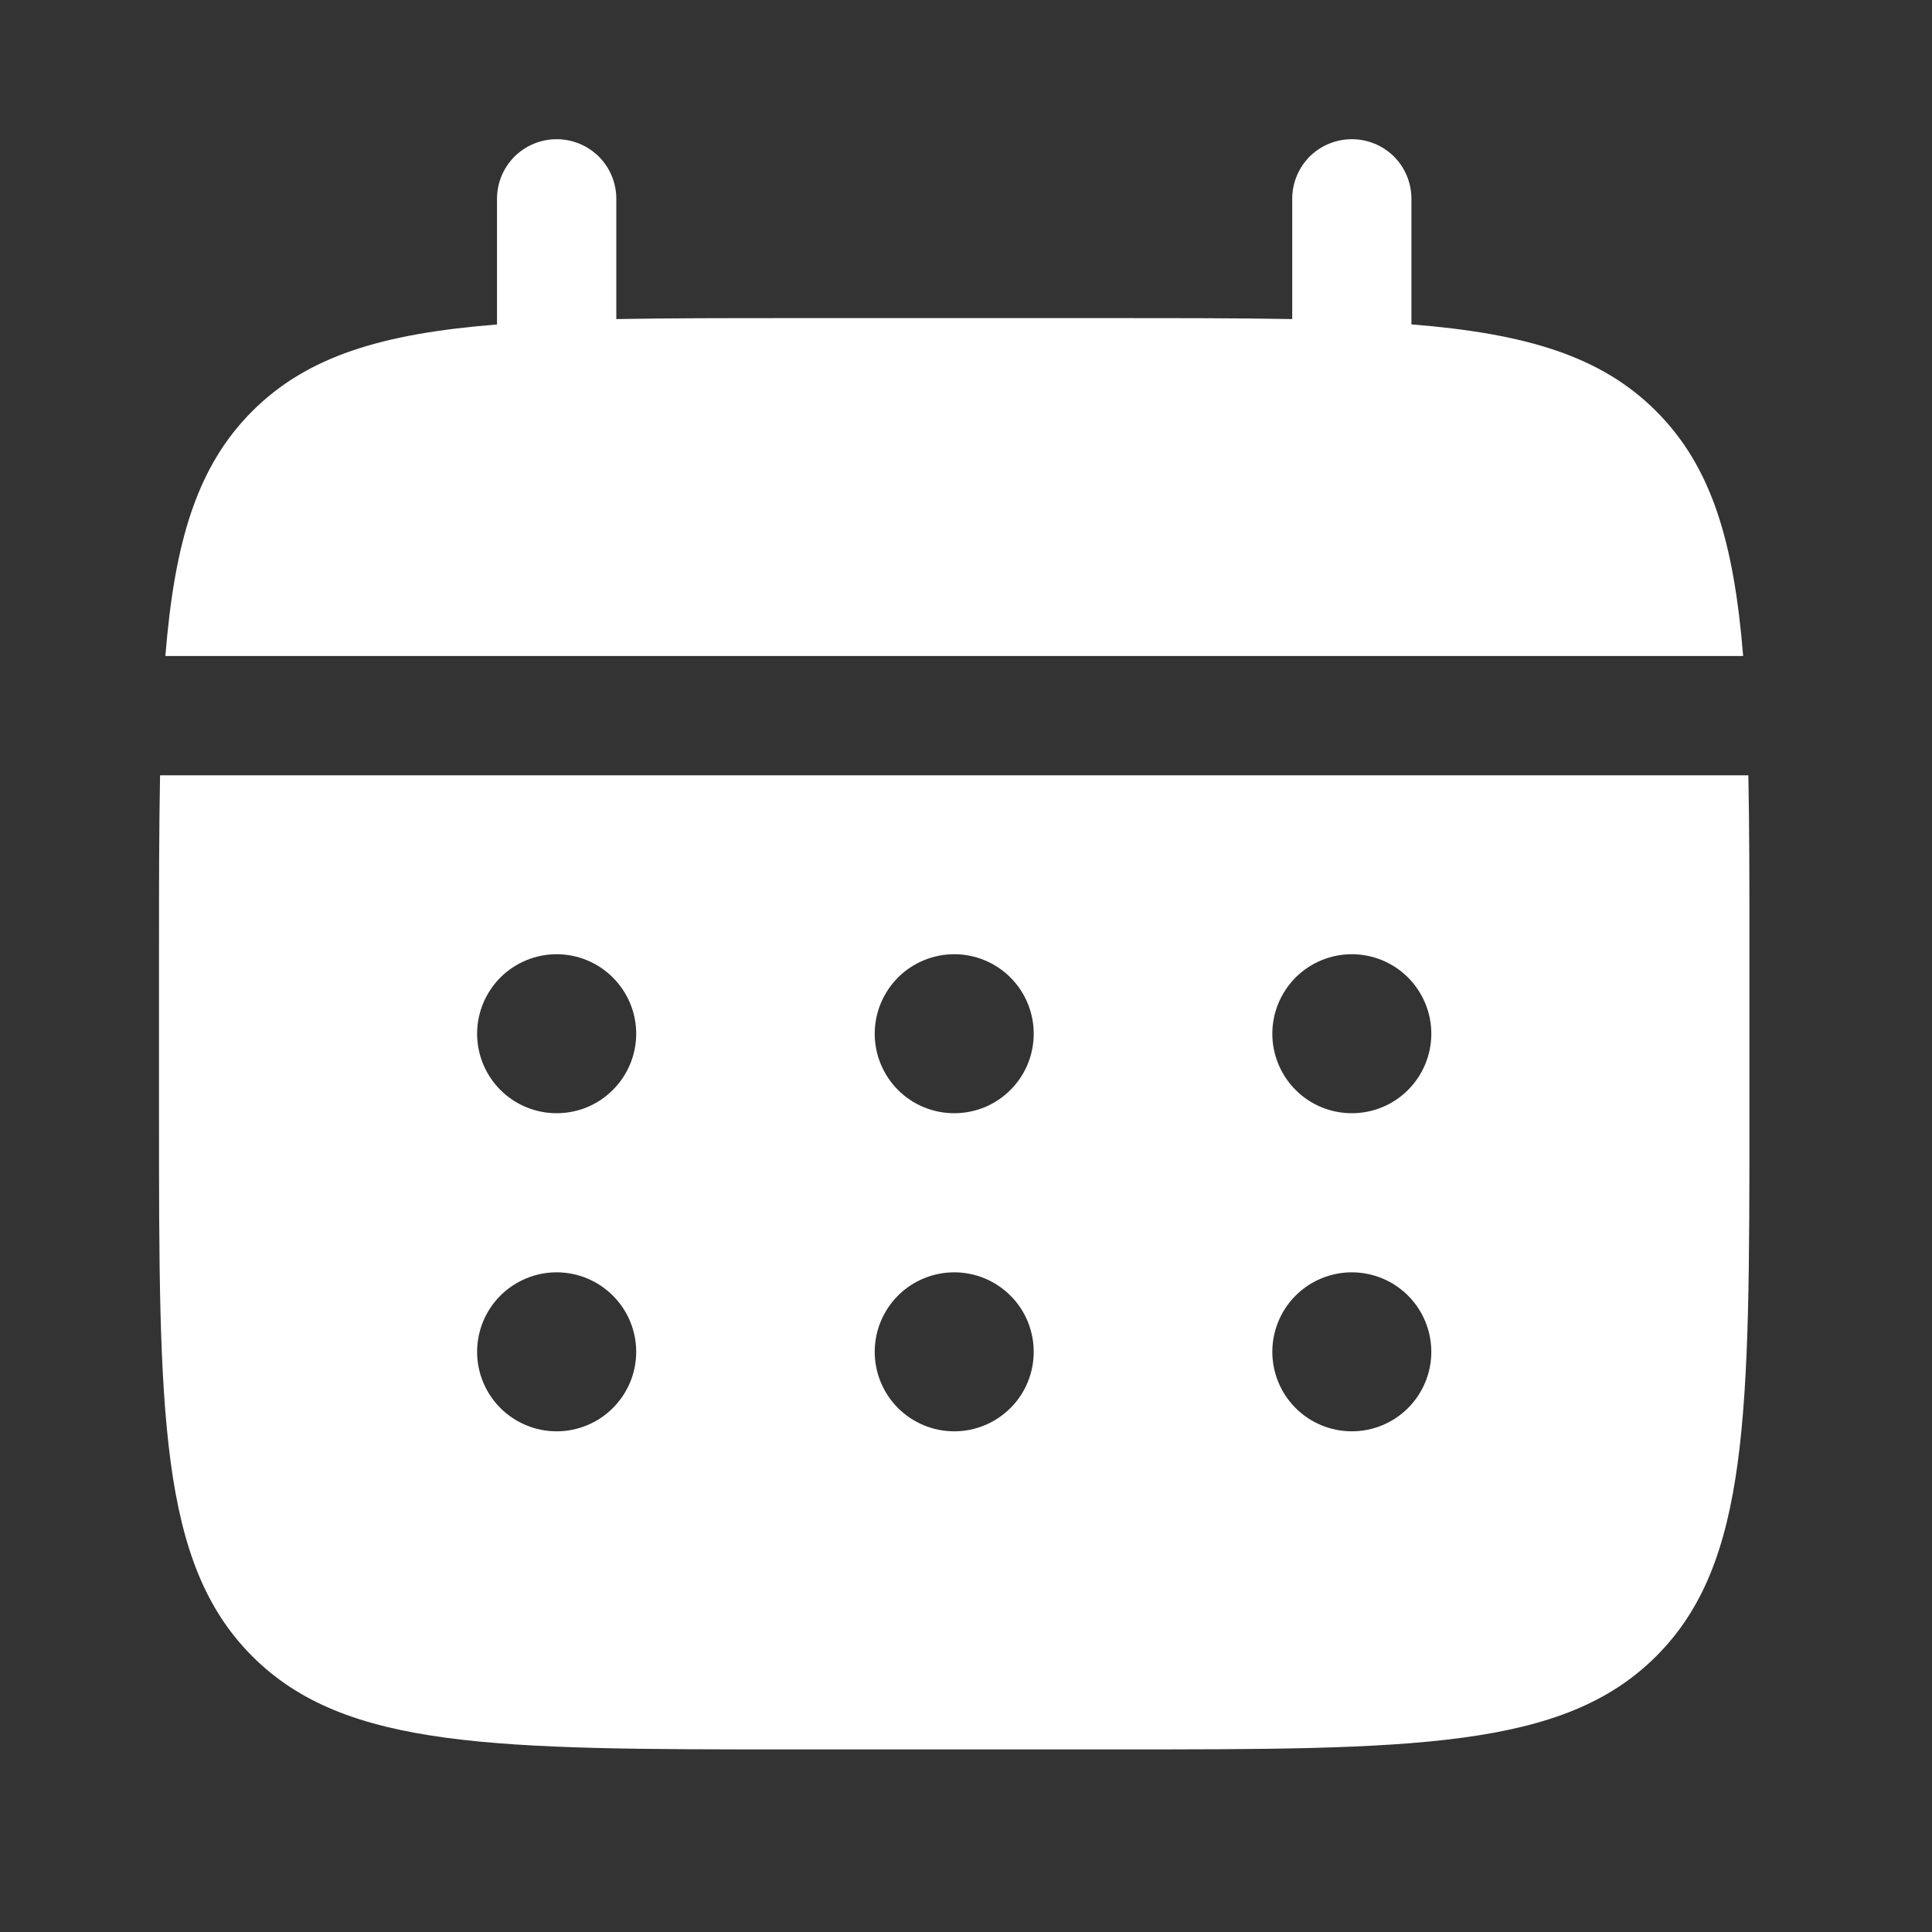
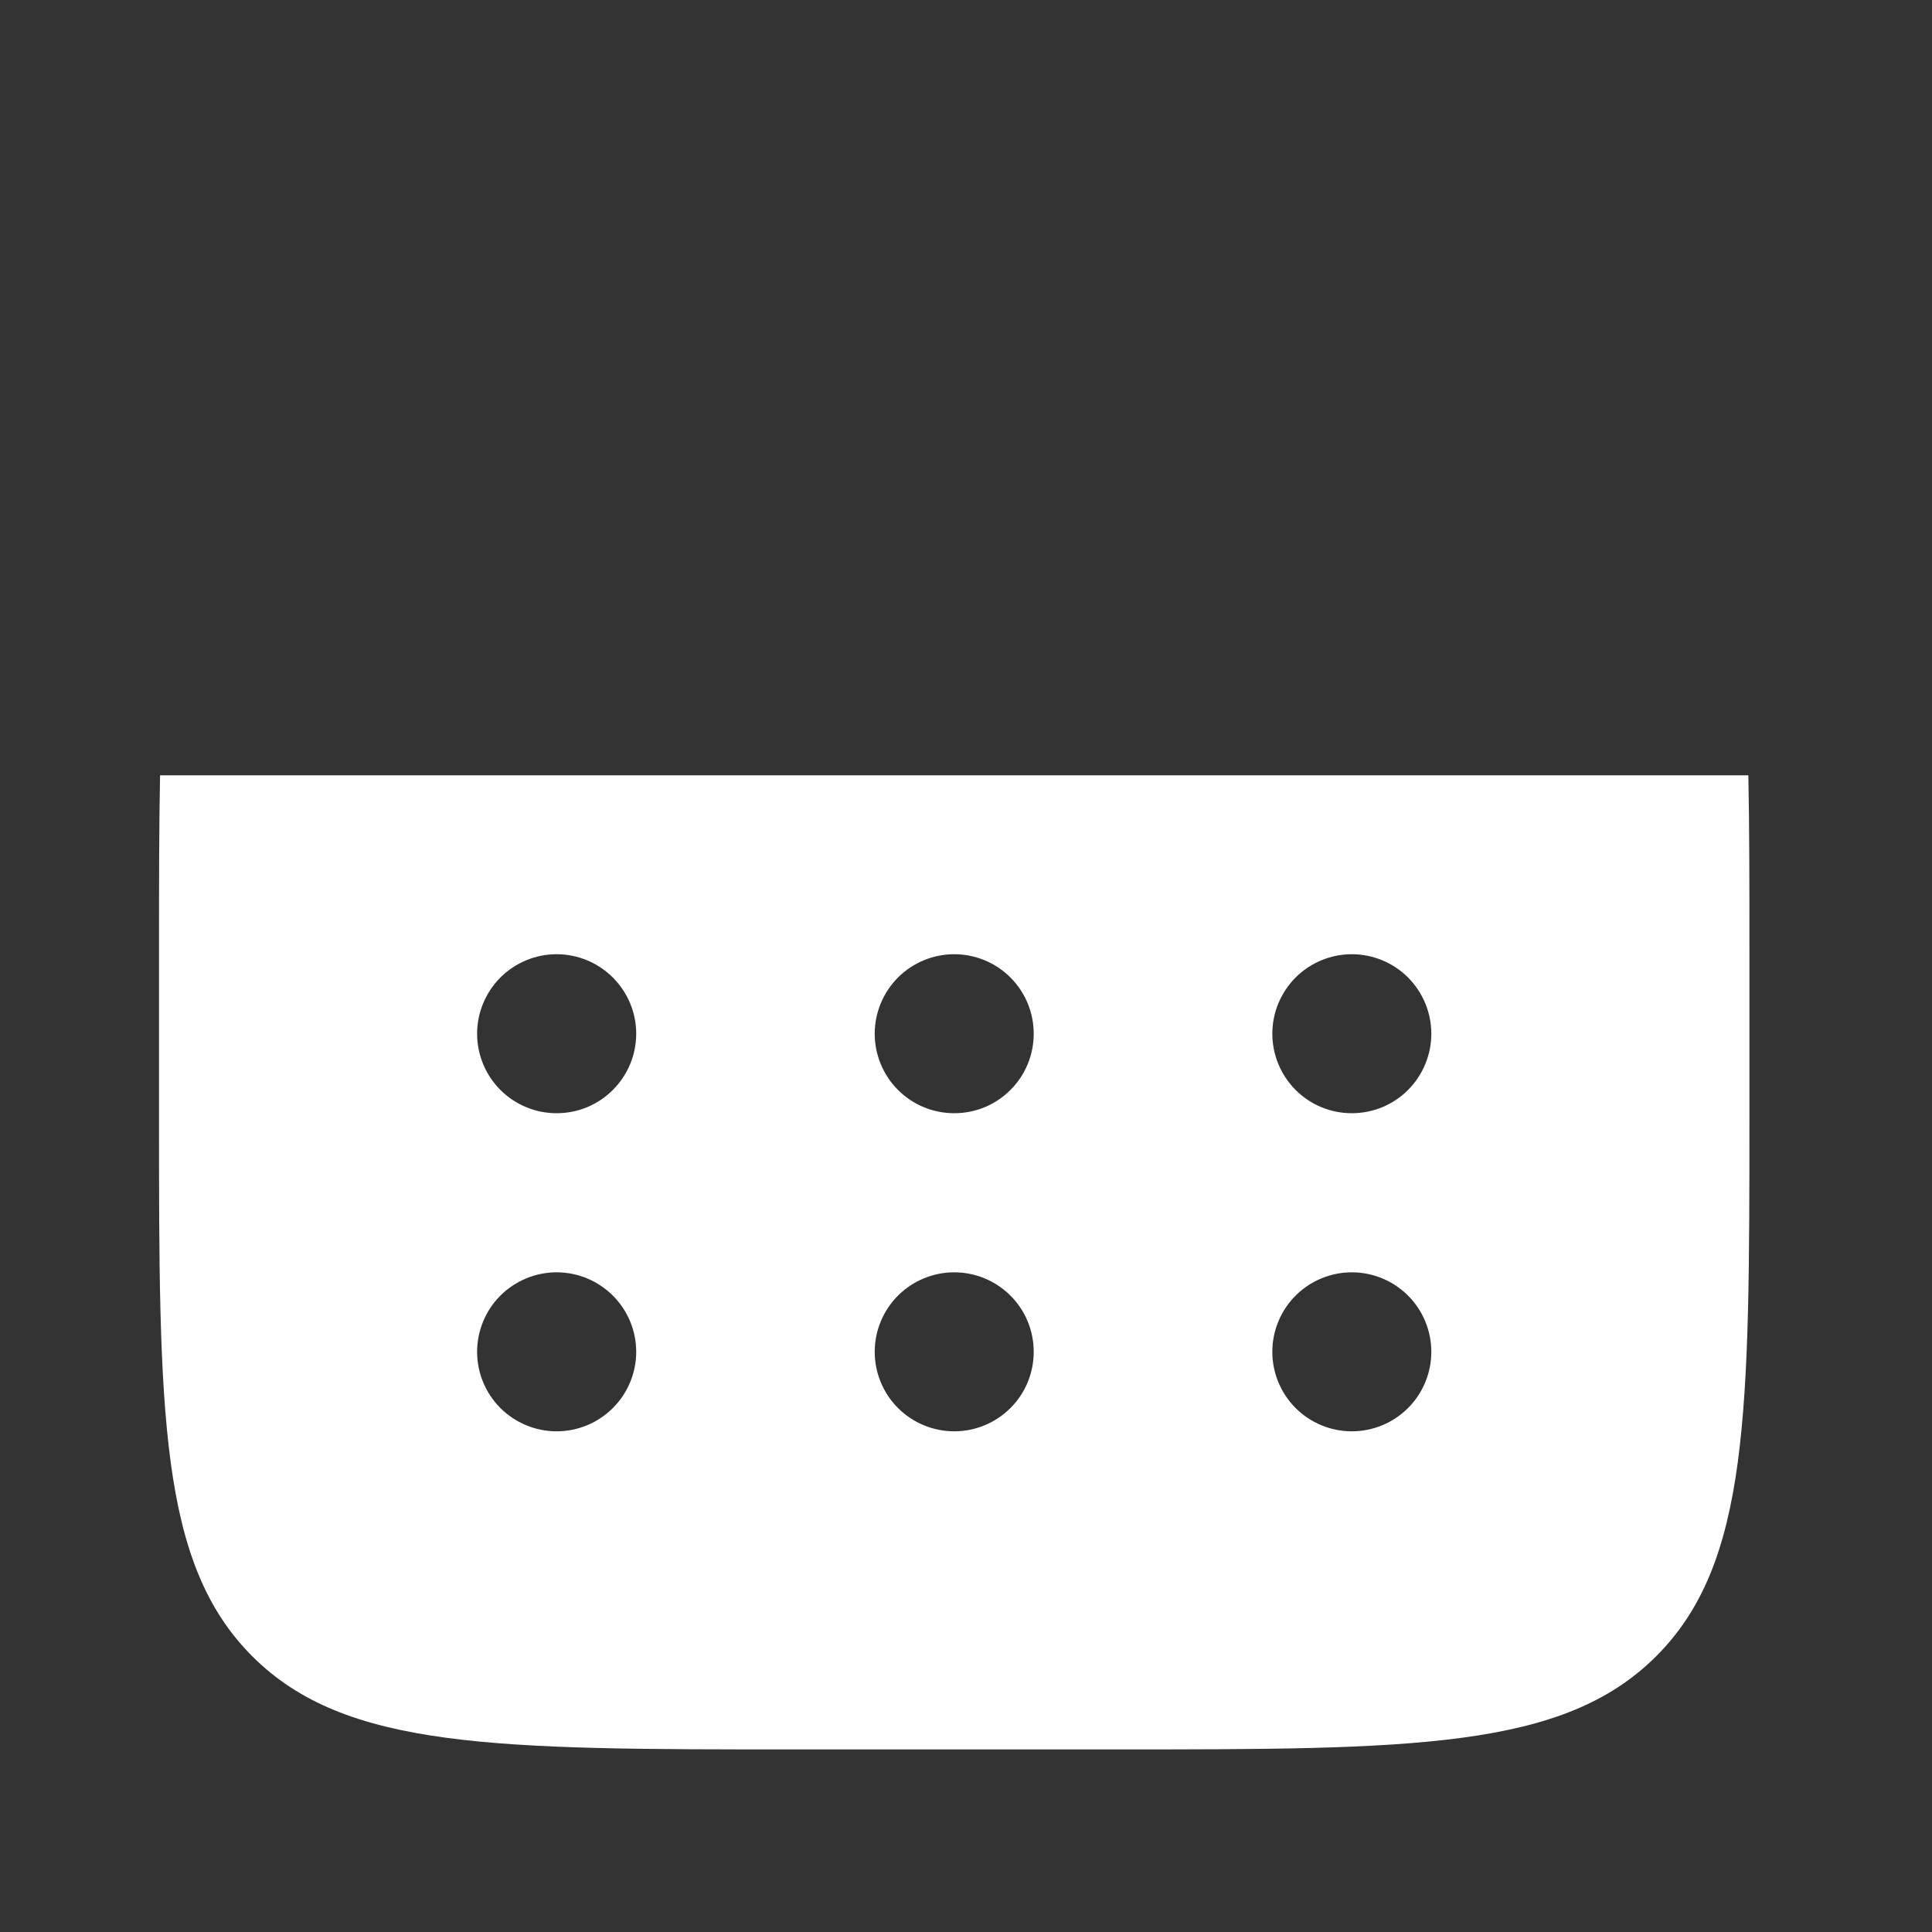
<svg xmlns="http://www.w3.org/2000/svg" width="20" height="20" viewBox="0 0 20 20" fill="none">
  <rect x="0" y="0" width="20" height="20" fill="#333333" stroke="none" />
-   <path d="M6.38 2.058C6.38 1.894 6.315 1.737 6.199 1.621C6.083 1.506 5.926 1.441 5.762 1.441C5.599 1.441 5.442 1.506 5.326 1.621C5.21 1.737 5.145 1.894 5.145 2.058V3.359C3.96 3.453 3.183 3.685 2.611 4.257C2.039 4.829 1.807 5.607 1.712 6.791H18.045C17.949 5.606 17.717 4.829 17.145 4.257C16.574 3.685 15.796 3.453 14.611 3.358V2.058C14.611 1.894 14.546 1.737 14.431 1.621C14.315 1.506 14.158 1.441 13.994 1.441C13.83 1.441 13.673 1.506 13.557 1.621C13.442 1.737 13.377 1.894 13.377 2.058V3.303C12.829 3.293 12.215 3.293 11.524 3.293H8.232C7.541 3.293 6.927 3.293 6.38 3.303V2.058Z" fill="white" />
  <path fill-rule="evenodd" clip-rule="evenodd" d="M1.646 9.878C1.646 9.187 1.646 8.573 1.657 8.026H18.099C18.11 8.573 18.11 9.187 18.11 9.878V11.524C18.11 14.629 18.11 16.181 17.145 17.145C16.18 18.109 14.629 18.11 11.524 18.11H8.232C5.128 18.11 3.575 18.11 2.611 17.145C1.647 16.18 1.646 14.629 1.646 11.524V9.878ZM13.994 11.524C14.212 11.524 14.422 11.438 14.576 11.283C14.73 11.129 14.817 10.919 14.817 10.701C14.817 10.483 14.73 10.274 14.576 10.119C14.422 9.965 14.212 9.878 13.994 9.878C13.776 9.878 13.566 9.965 13.412 10.119C13.258 10.274 13.171 10.483 13.171 10.701C13.171 10.919 13.258 11.129 13.412 11.283C13.566 11.438 13.776 11.524 13.994 11.524ZM13.994 14.817C14.212 14.817 14.422 14.73 14.576 14.576C14.73 14.422 14.817 14.212 14.817 13.994C14.817 13.776 14.73 13.566 14.576 13.412C14.422 13.258 14.212 13.171 13.994 13.171C13.776 13.171 13.566 13.258 13.412 13.412C13.258 13.566 13.171 13.776 13.171 13.994C13.171 14.212 13.258 14.422 13.412 14.576C13.566 14.73 13.776 14.817 13.994 14.817ZM10.701 10.701C10.701 10.919 10.615 11.129 10.46 11.283C10.306 11.438 10.097 11.524 9.878 11.524C9.66 11.524 9.45 11.438 9.296 11.283C9.142 11.129 9.055 10.919 9.055 10.701C9.055 10.483 9.142 10.274 9.296 10.119C9.45 9.965 9.66 9.878 9.878 9.878C10.097 9.878 10.306 9.965 10.46 10.119C10.615 10.274 10.701 10.483 10.701 10.701ZM10.701 13.994C10.701 14.212 10.615 14.422 10.46 14.576C10.306 14.73 10.097 14.817 9.878 14.817C9.66 14.817 9.45 14.73 9.296 14.576C9.142 14.422 9.055 14.212 9.055 13.994C9.055 13.776 9.142 13.566 9.296 13.412C9.45 13.258 9.66 13.171 9.878 13.171C10.097 13.171 10.306 13.258 10.46 13.412C10.615 13.566 10.701 13.776 10.701 13.994ZM5.762 11.524C5.981 11.524 6.19 11.438 6.344 11.283C6.499 11.129 6.586 10.919 6.586 10.701C6.586 10.483 6.499 10.274 6.344 10.119C6.19 9.965 5.981 9.878 5.762 9.878C5.544 9.878 5.335 9.965 5.18 10.119C5.026 10.274 4.939 10.483 4.939 10.701C4.939 10.919 5.026 11.129 5.18 11.283C5.335 11.438 5.544 11.524 5.762 11.524ZM5.762 14.817C5.981 14.817 6.19 14.73 6.344 14.576C6.499 14.422 6.586 14.212 6.586 13.994C6.586 13.776 6.499 13.566 6.344 13.412C6.19 13.258 5.981 13.171 5.762 13.171C5.544 13.171 5.335 13.258 5.18 13.412C5.026 13.566 4.939 13.776 4.939 13.994C4.939 14.212 5.026 14.422 5.18 14.576C5.335 14.73 5.544 14.817 5.762 14.817Z" fill="white" />
</svg>